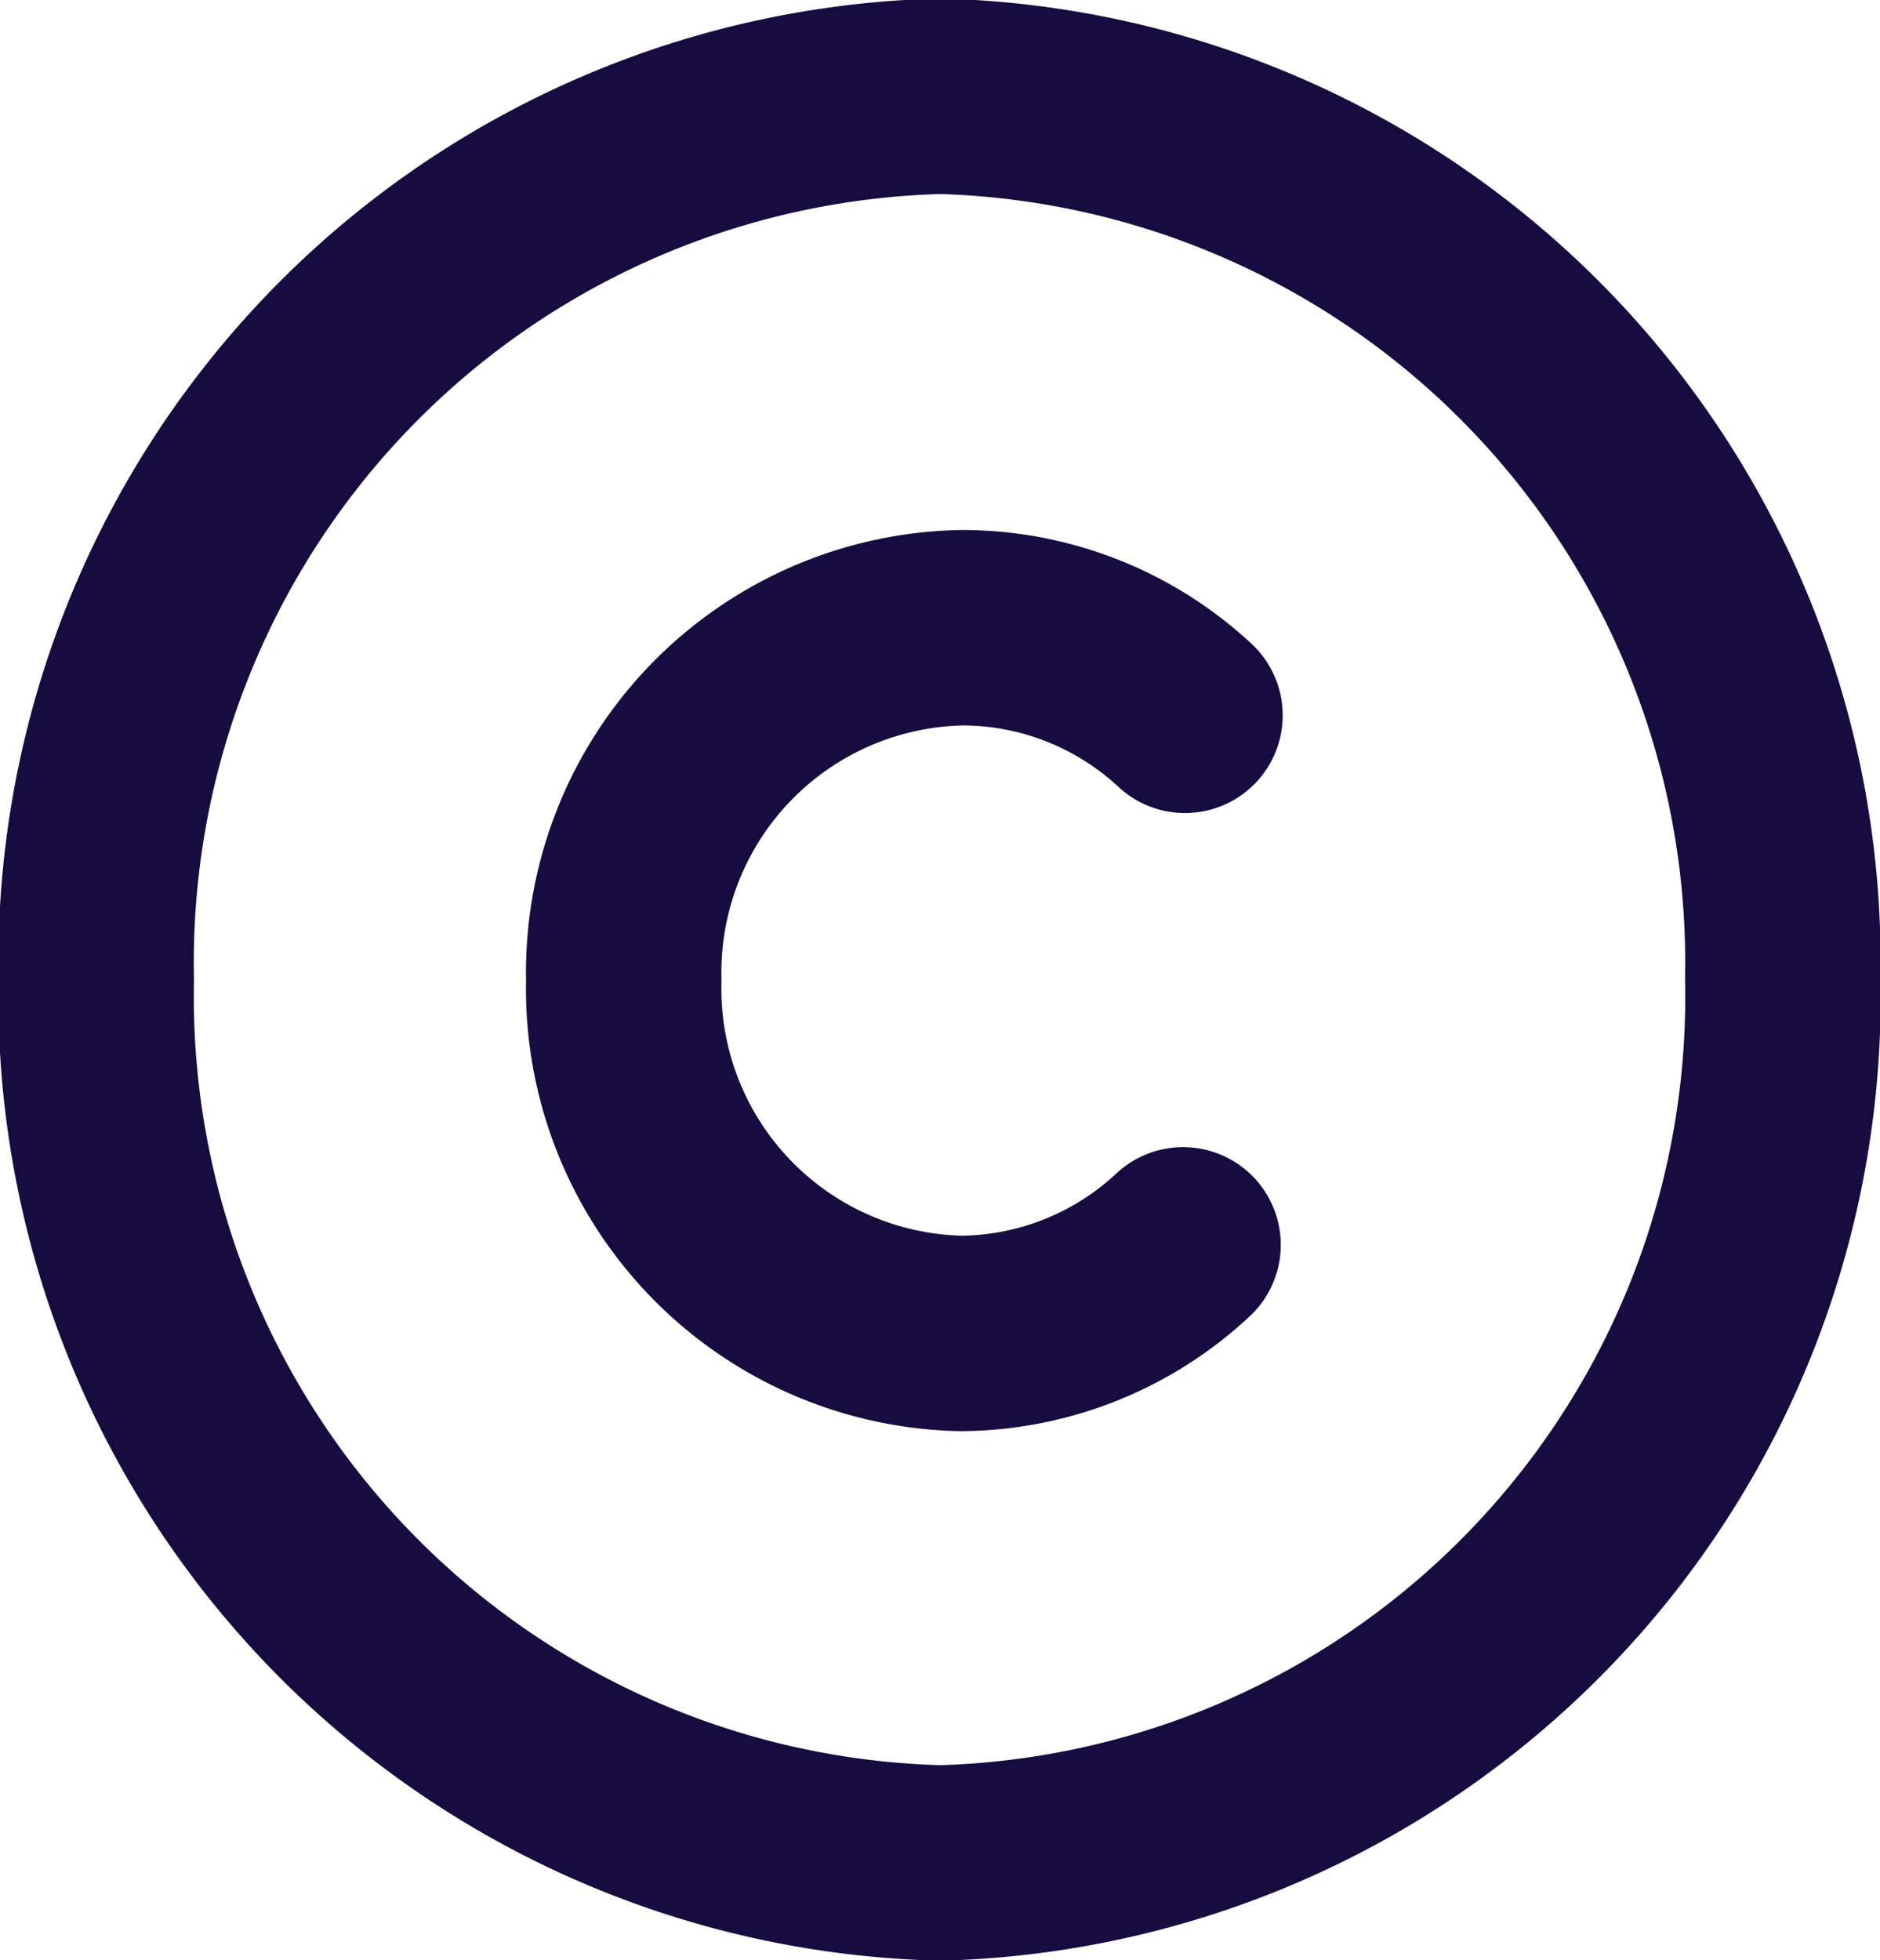
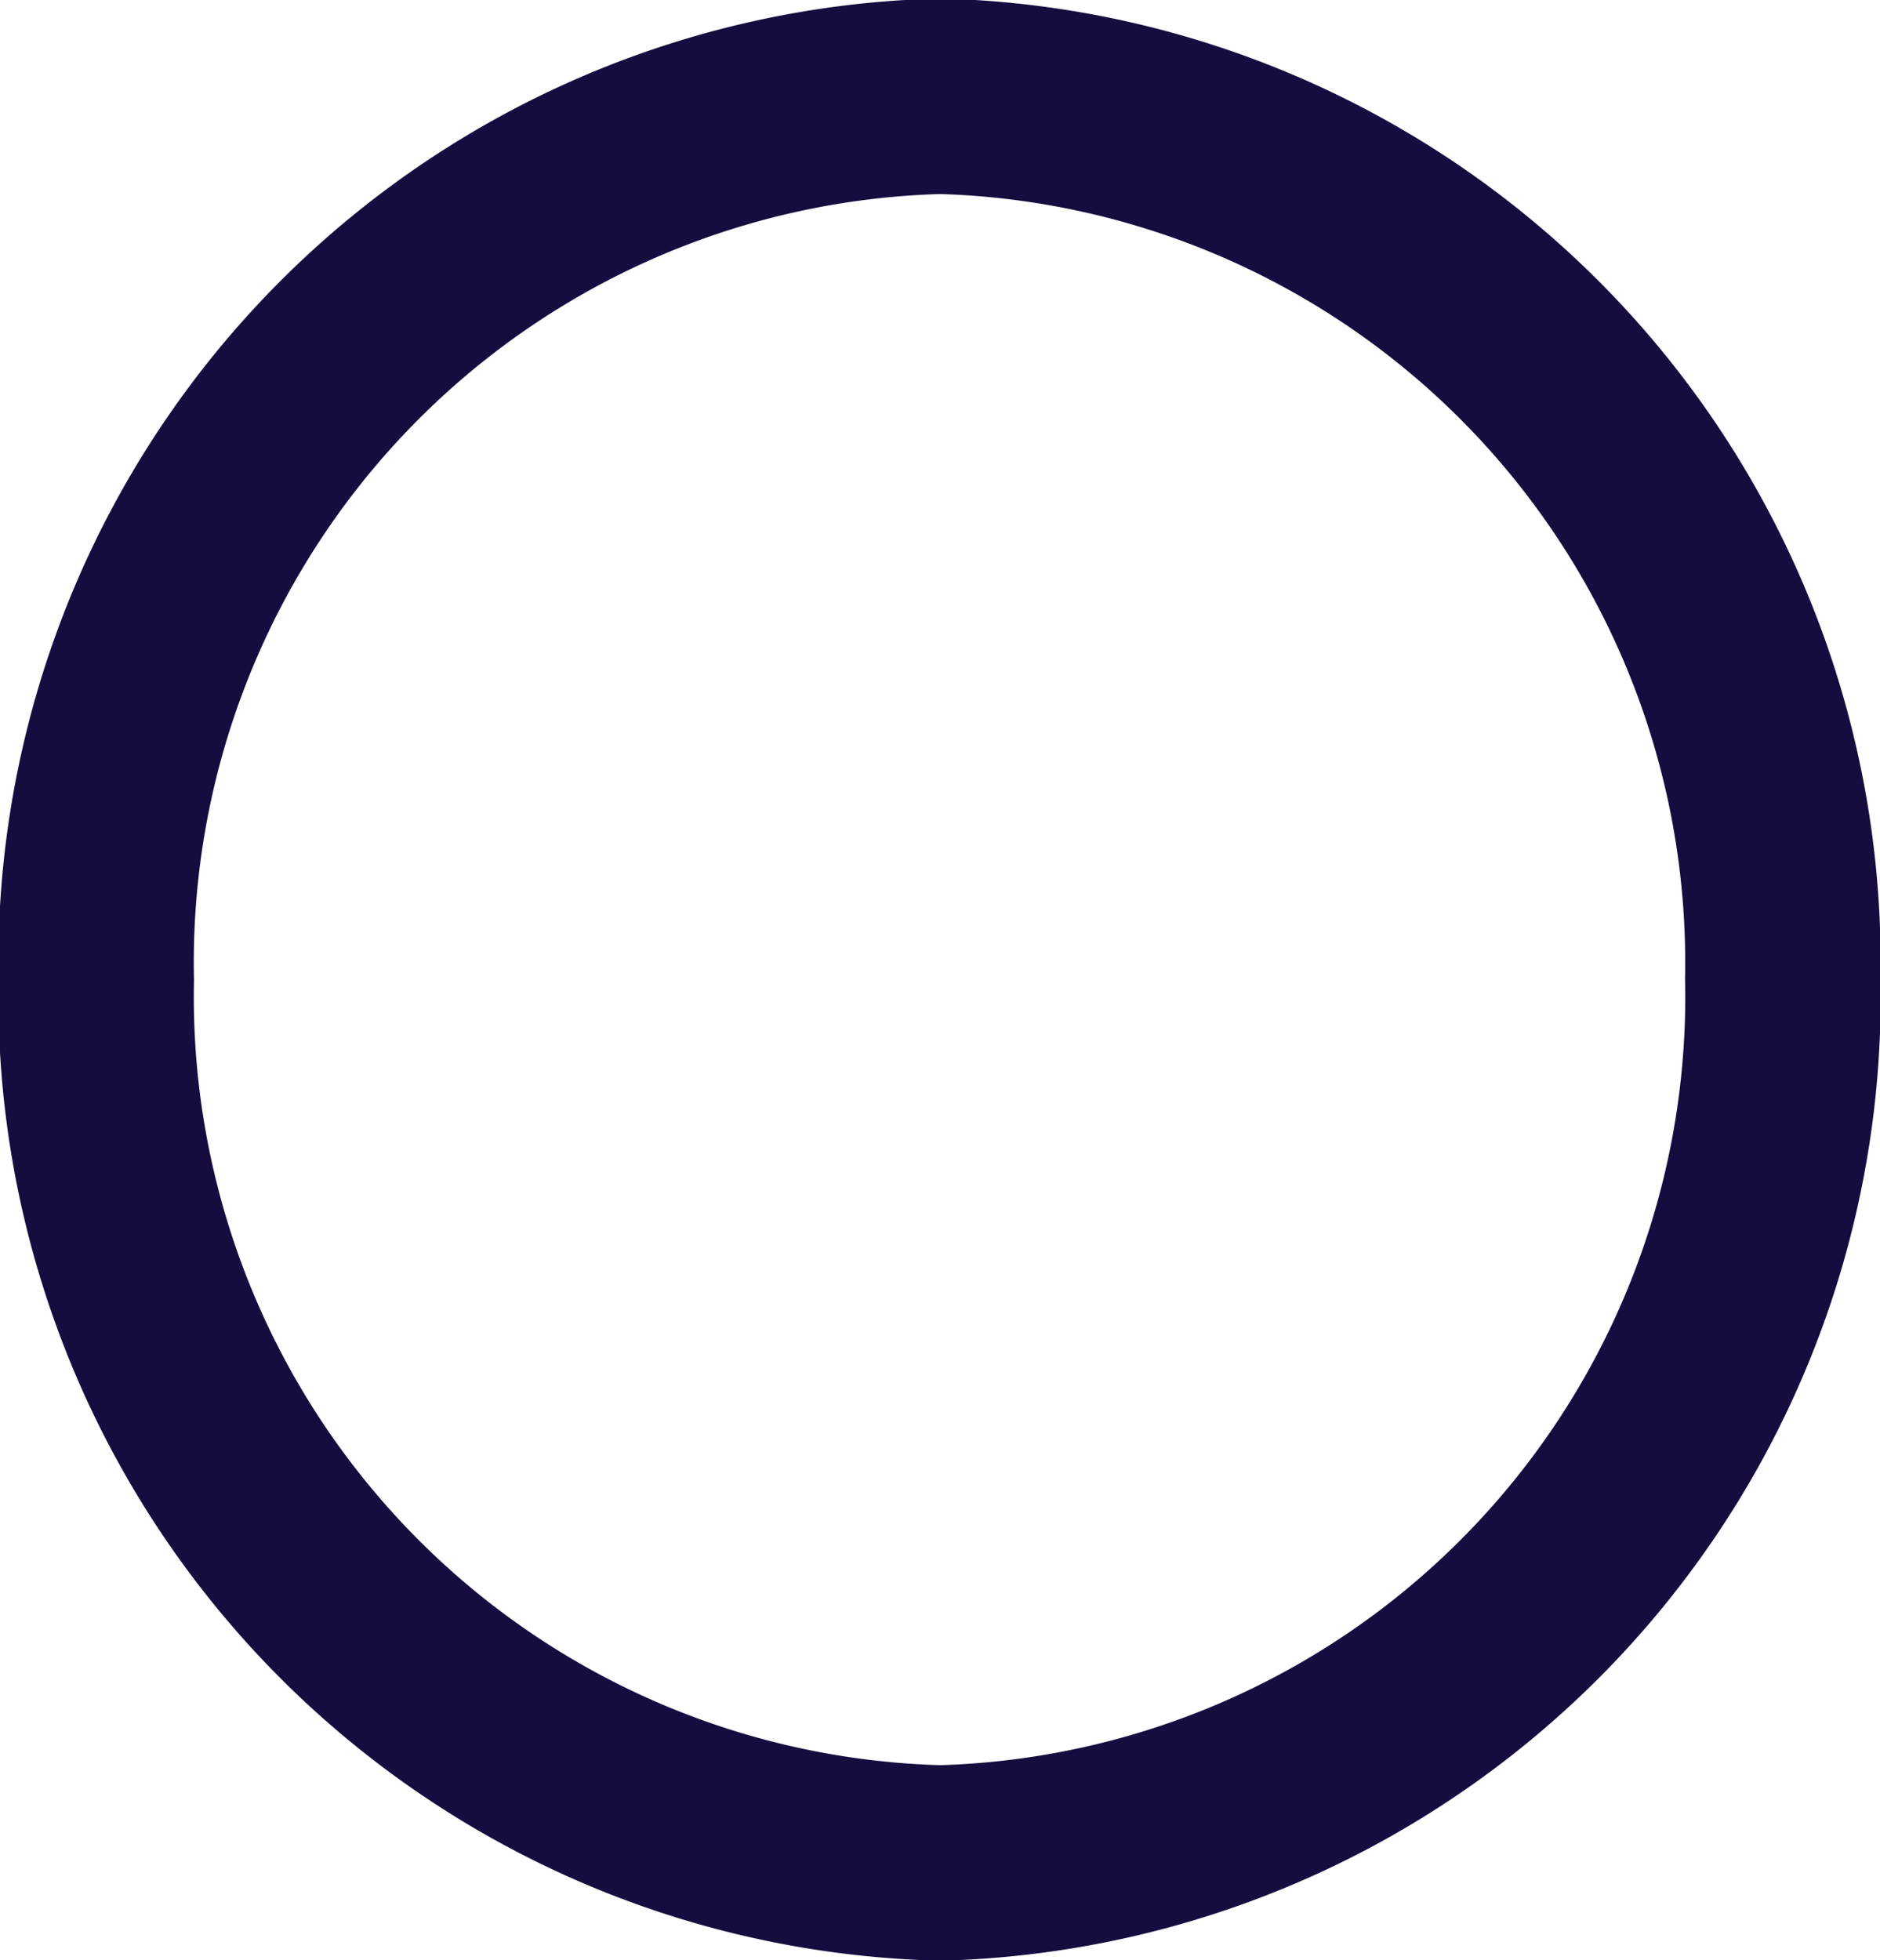
<svg xmlns="http://www.w3.org/2000/svg" viewBox="0 0 19.53 20.36">
  <defs>
    <style>.cls-1{fill:none;stroke:#170c3f;stroke-linecap:round;stroke-linejoin:round;stroke-width:2.03px;}</style>
  </defs>
  <g id="Layer_2" data-name="Layer 2">
    <g id="Layer_1-2" data-name="Layer 1">
-       <path class="cls-1" d="M9.77,19.35A9,9,0,0,1,1,10.18,9,9,0,0,1,9.77,1a9,9,0,0,1,8.75,9.16A9,9,0,0,1,9.77,19.35Z" />
-       <path class="cls-1" d="M12.29,12.93a3.41,3.41,0,0,1-2.31.92,3.58,3.58,0,0,1-3.5-3.67A3.58,3.58,0,0,1,10,6.52a3.4,3.4,0,0,1,2.31.91" />
+       <path class="cls-1" d="M9.77,19.35A9,9,0,0,1,1,10.18,9,9,0,0,1,9.77,1a9,9,0,0,1,8.75,9.16A9,9,0,0,1,9.77,19.35" />
    </g>
  </g>
</svg>